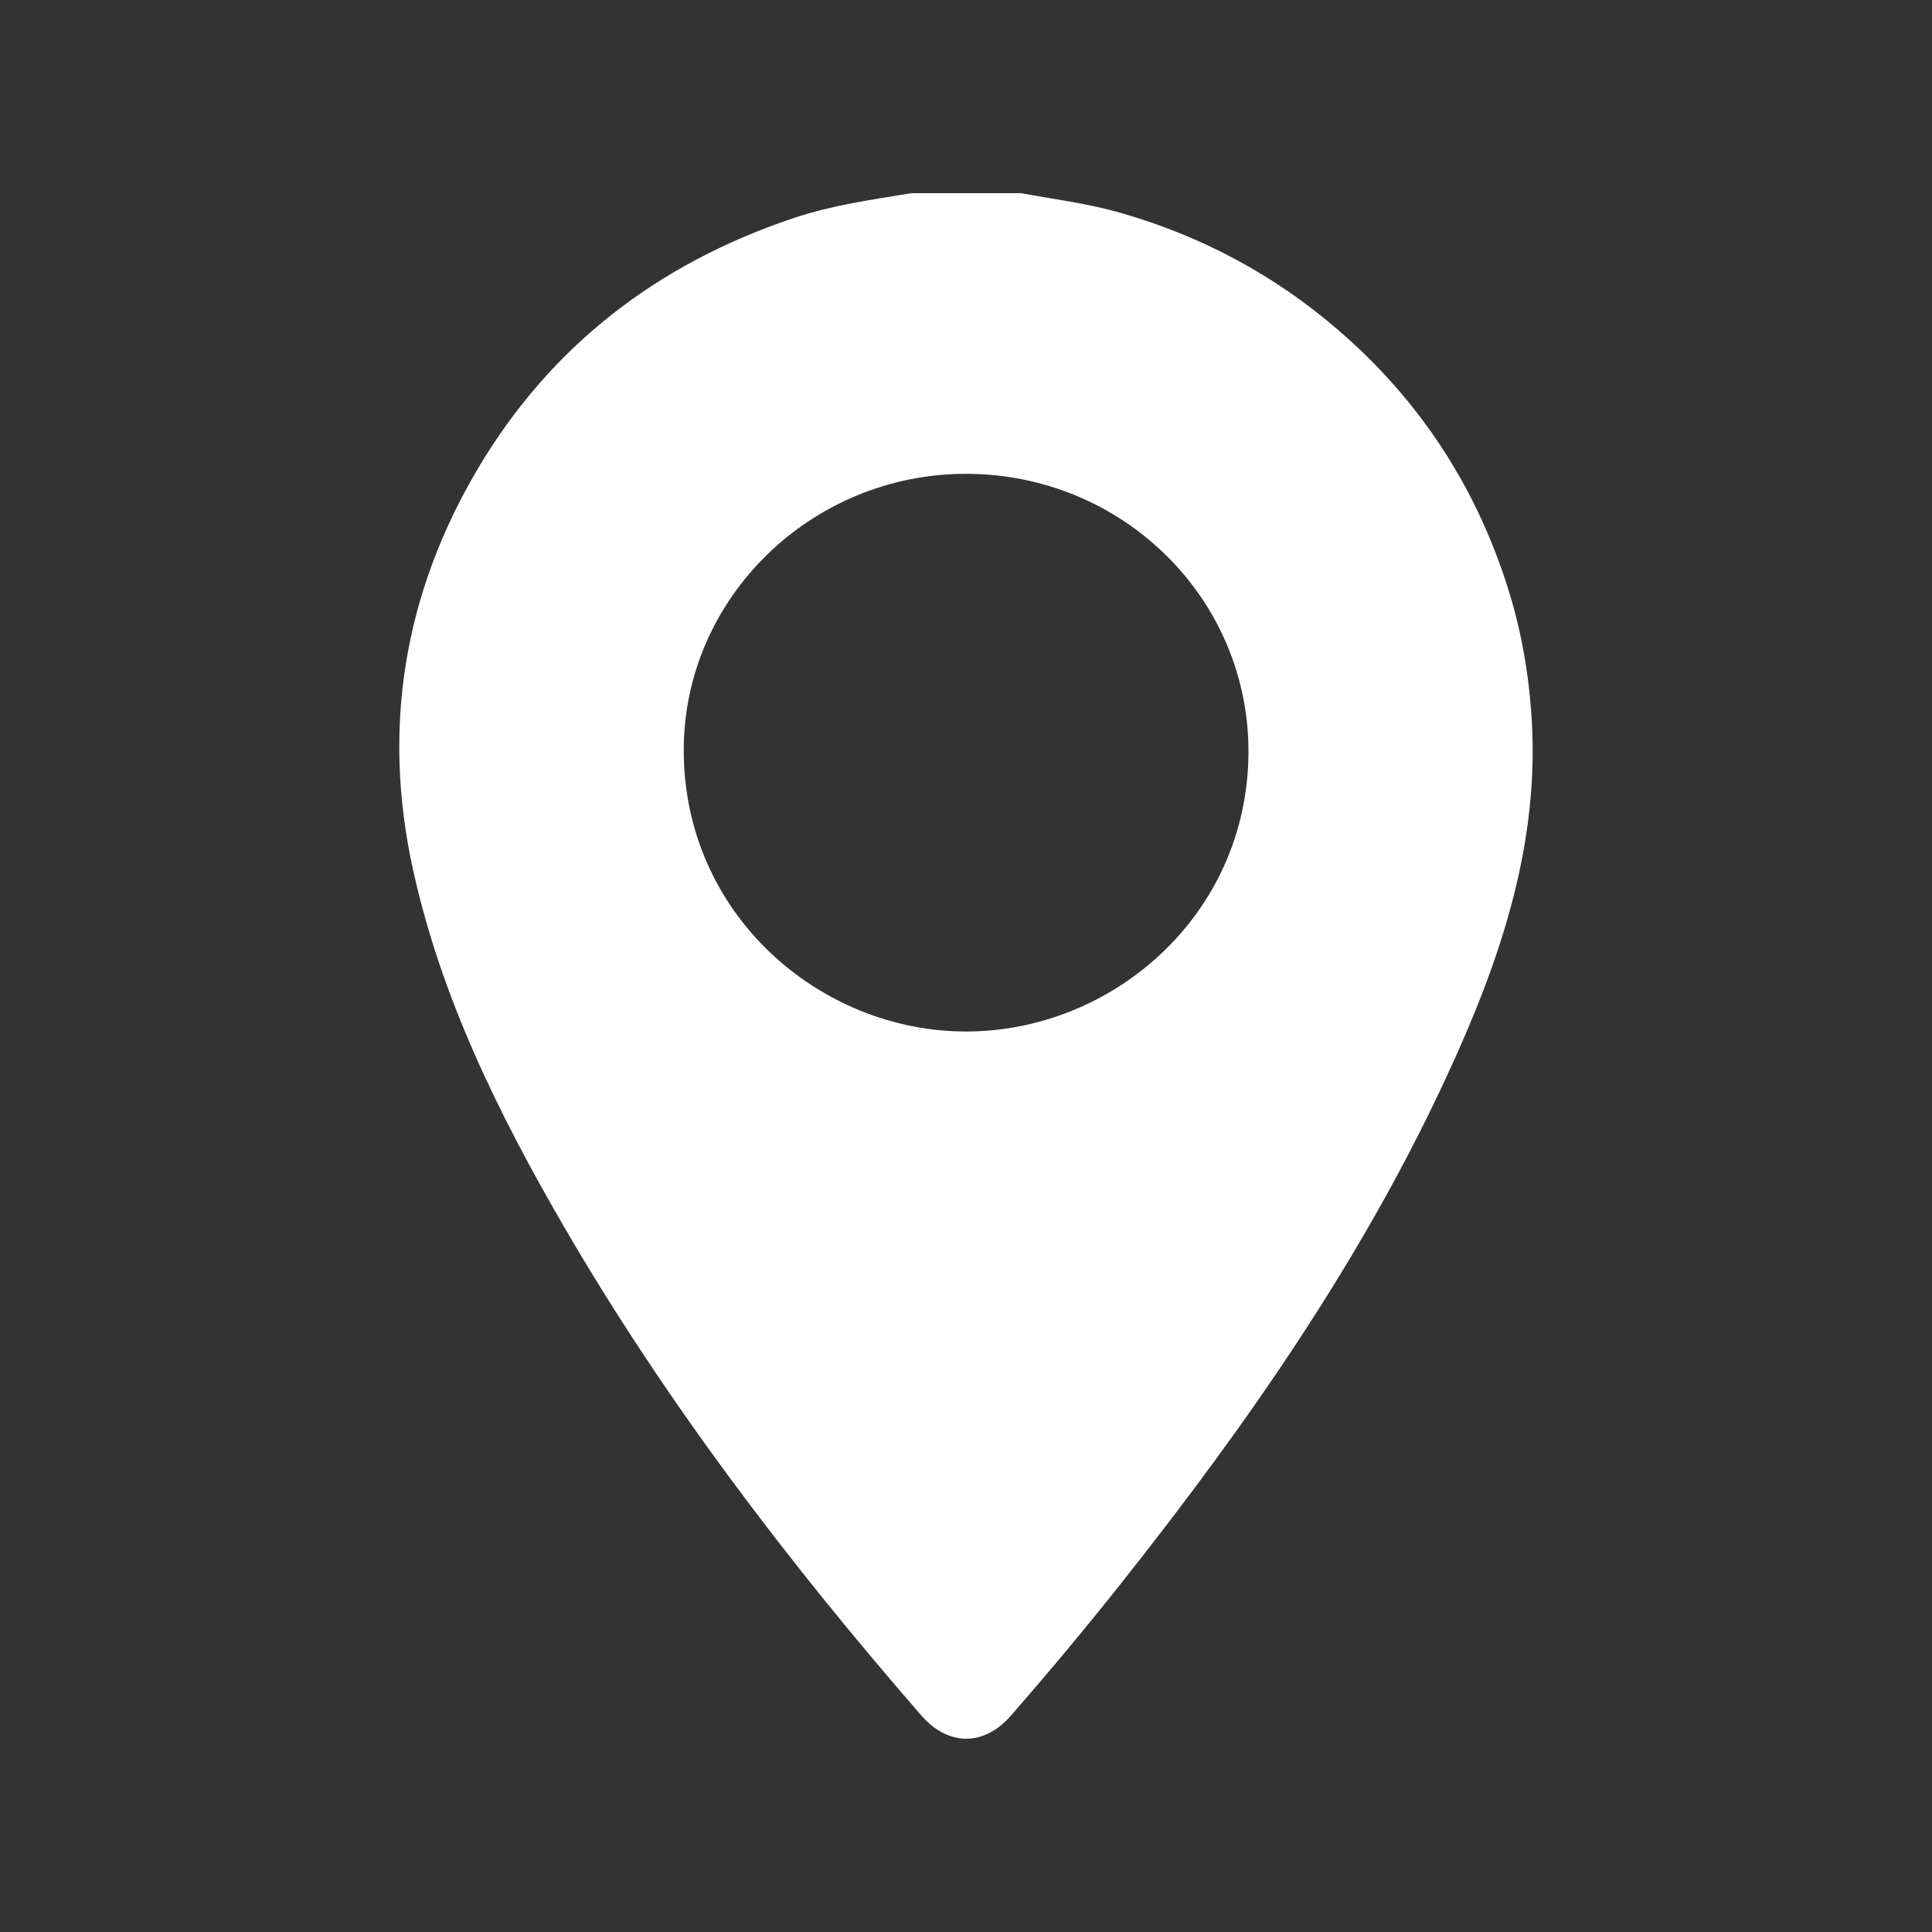
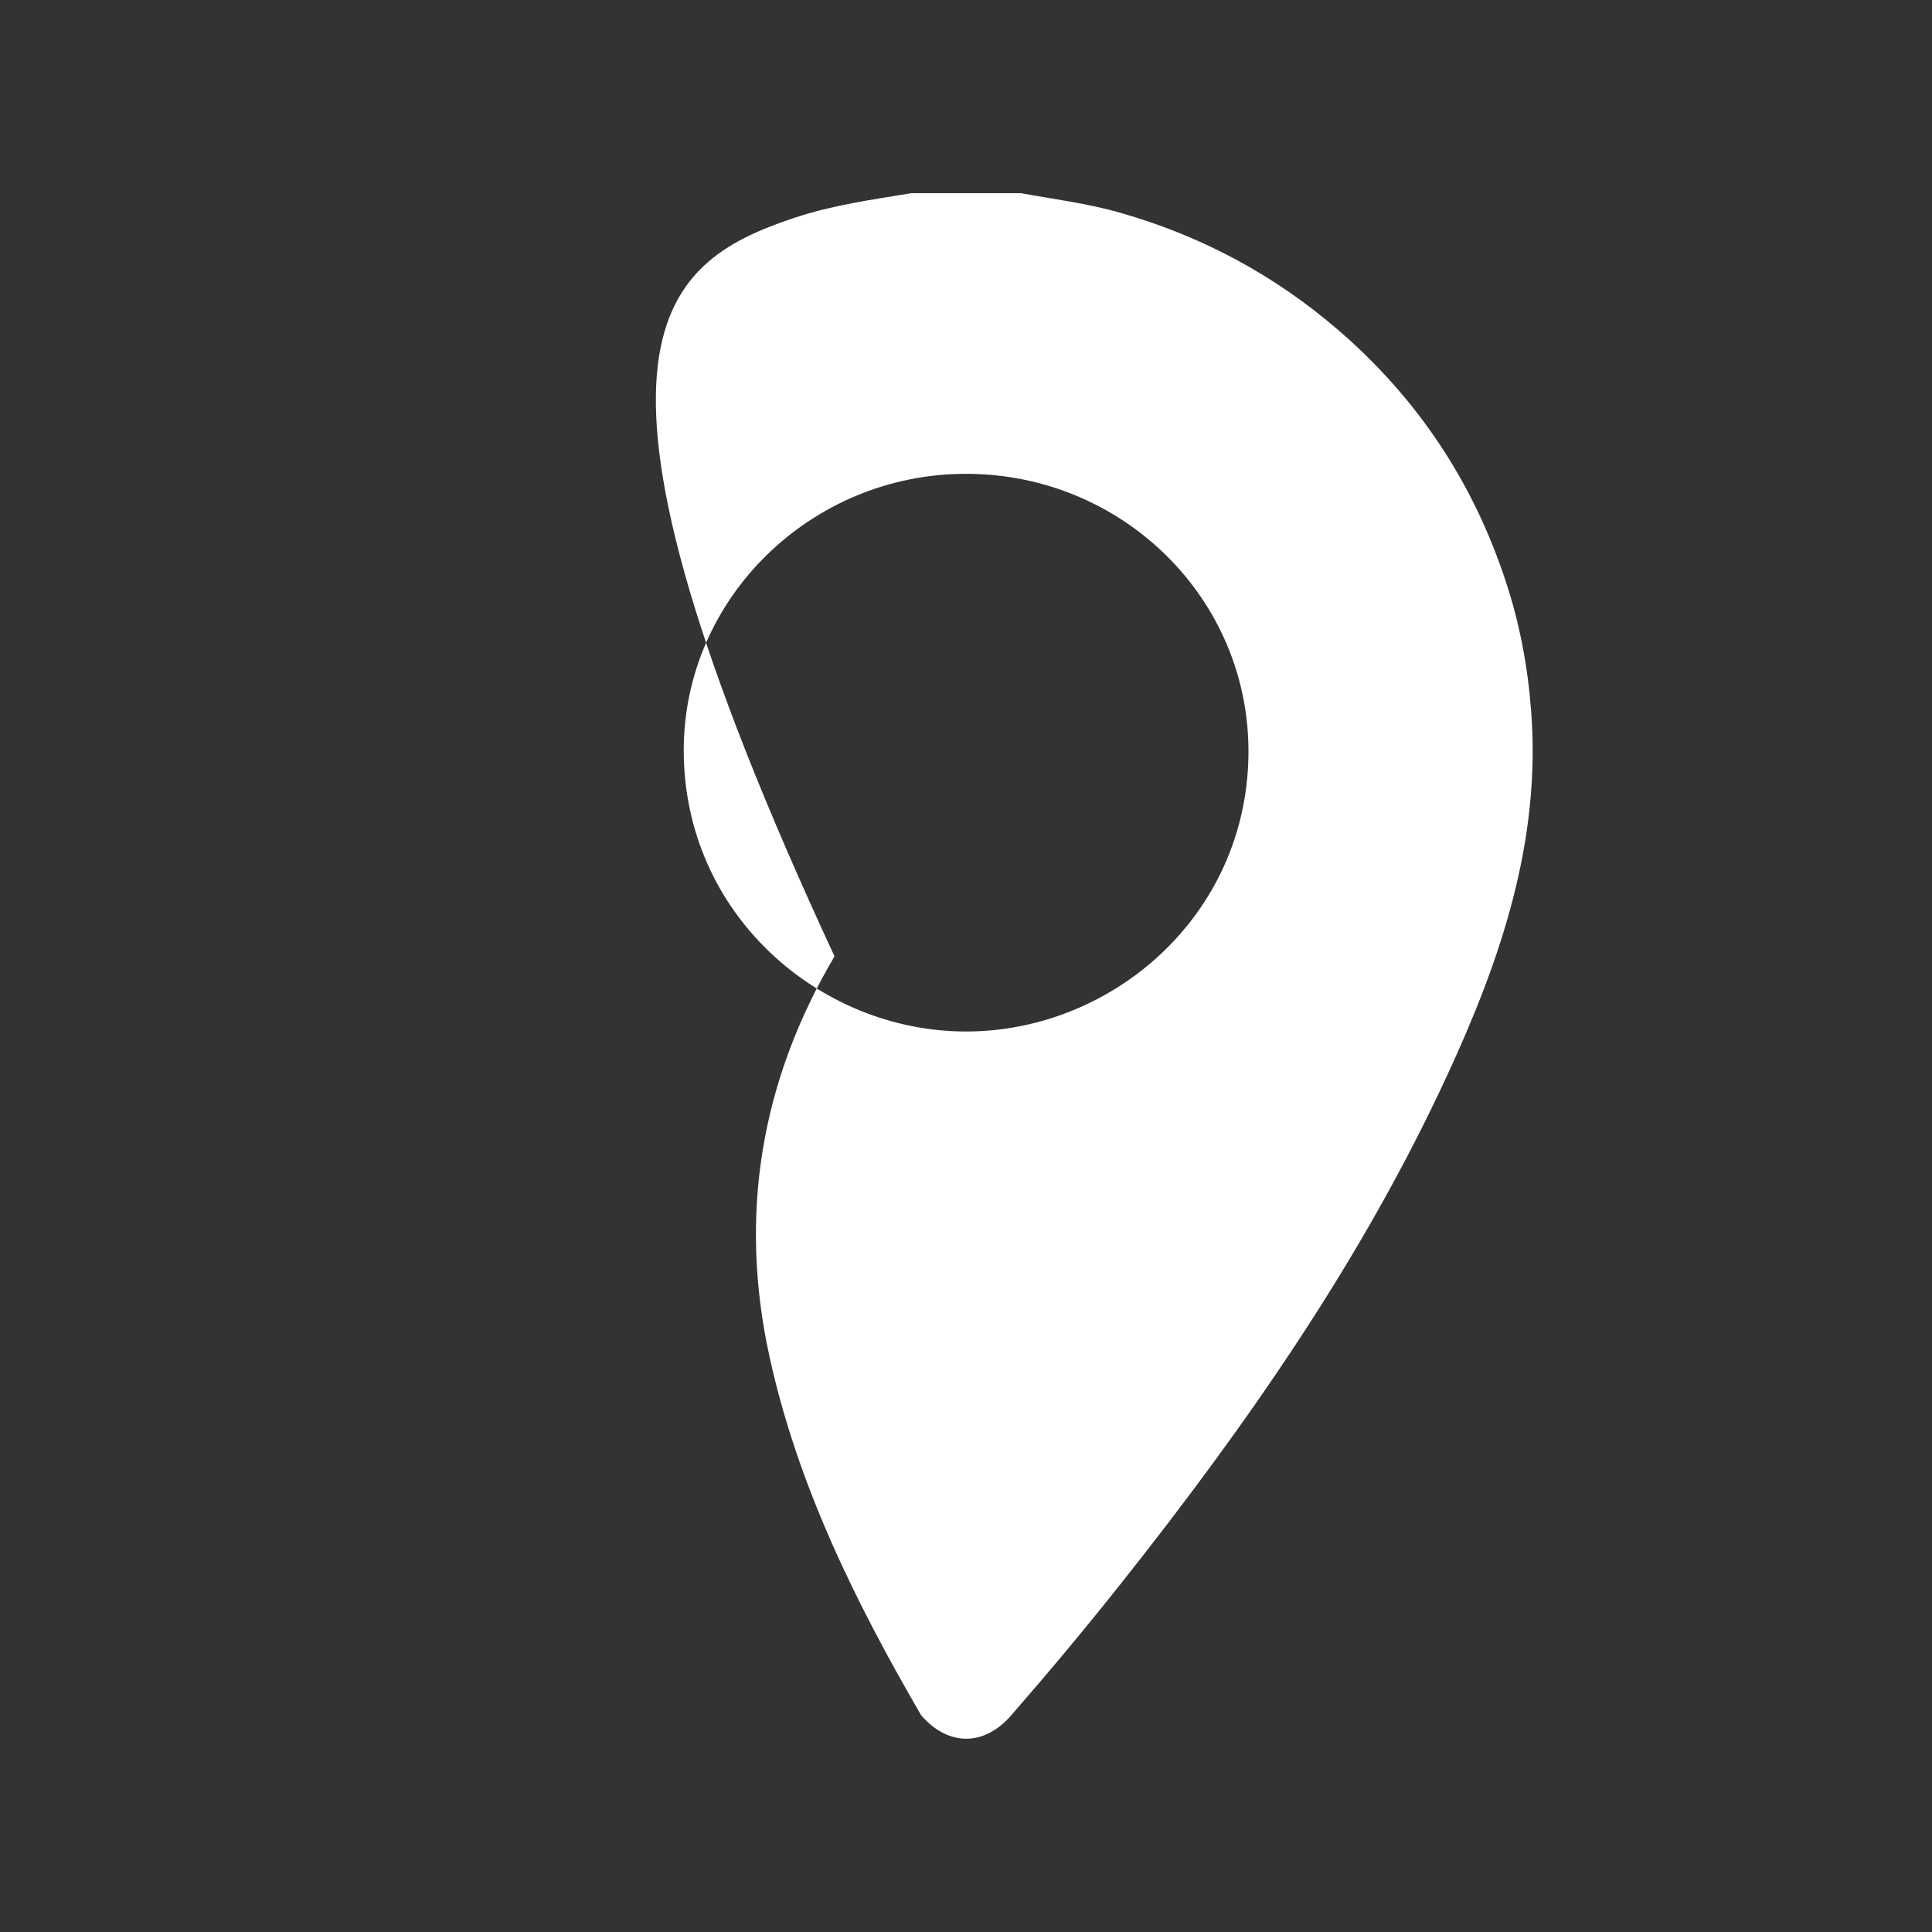
<svg xmlns="http://www.w3.org/2000/svg" version="1.1" id="圖層_1" x="0px" y="0px" width="20px" height="20px" viewBox="-4 -2 20 20" enable-background="new -4 -2 20 20" xml:space="preserve">
  <rect x="-4" y="-2" width="20" height="20" fill="#333333" stroke="none" />
-   <path fill="#FFFFFF" d="M6.569,0c0.346,0.063,0.694,0.106,1.033,0.204c0.842,0.241,1.593,0.645,2.252,1.213  c0.82,0.707,1.396,1.575,1.732,2.597c0.145,0.436,0.229,0.884,0.264,1.342c0.105,1.347-0.314,2.577-0.867,3.772  c-0.879,1.904-2.071,3.615-3.372,5.256c-0.37,0.467-0.752,0.924-1.143,1.373c-0.281,0.323-0.651,0.323-0.932,0  c-1.374-1.581-2.64-3.24-3.692-5.049c-0.681-1.172-1.278-2.38-1.57-3.712c-0.321-1.467-0.091-2.853,0.673-4.145  C1.702,1.578,2.81,0.727,4.22,0.256C4.614,0.124,5.025,0.067,5.434,0H6.569z M6.005,2.905C4.4,2.902,3.078,4.19,3.078,5.766  c0,1.702,1.409,2.907,2.912,2.912c1.515,0.006,2.919-1.194,2.934-2.875C8.938,4.202,7.626,2.908,6.005,2.905z" />
+   <path fill="#FFFFFF" d="M6.569,0c0.346,0.063,0.694,0.106,1.033,0.204c0.842,0.241,1.593,0.645,2.252,1.213  c0.82,0.707,1.396,1.575,1.732,2.597c0.145,0.436,0.229,0.884,0.264,1.342c0.105,1.347-0.314,2.577-0.867,3.772  c-0.879,1.904-2.071,3.615-3.372,5.256c-0.37,0.467-0.752,0.924-1.143,1.373c-0.281,0.323-0.651,0.323-0.932,0  c-0.681-1.172-1.278-2.38-1.57-3.712c-0.321-1.467-0.091-2.853,0.673-4.145  C1.702,1.578,2.81,0.727,4.22,0.256C4.614,0.124,5.025,0.067,5.434,0H6.569z M6.005,2.905C4.4,2.902,3.078,4.19,3.078,5.766  c0,1.702,1.409,2.907,2.912,2.912c1.515,0.006,2.919-1.194,2.934-2.875C8.938,4.202,7.626,2.908,6.005,2.905z" />
</svg>